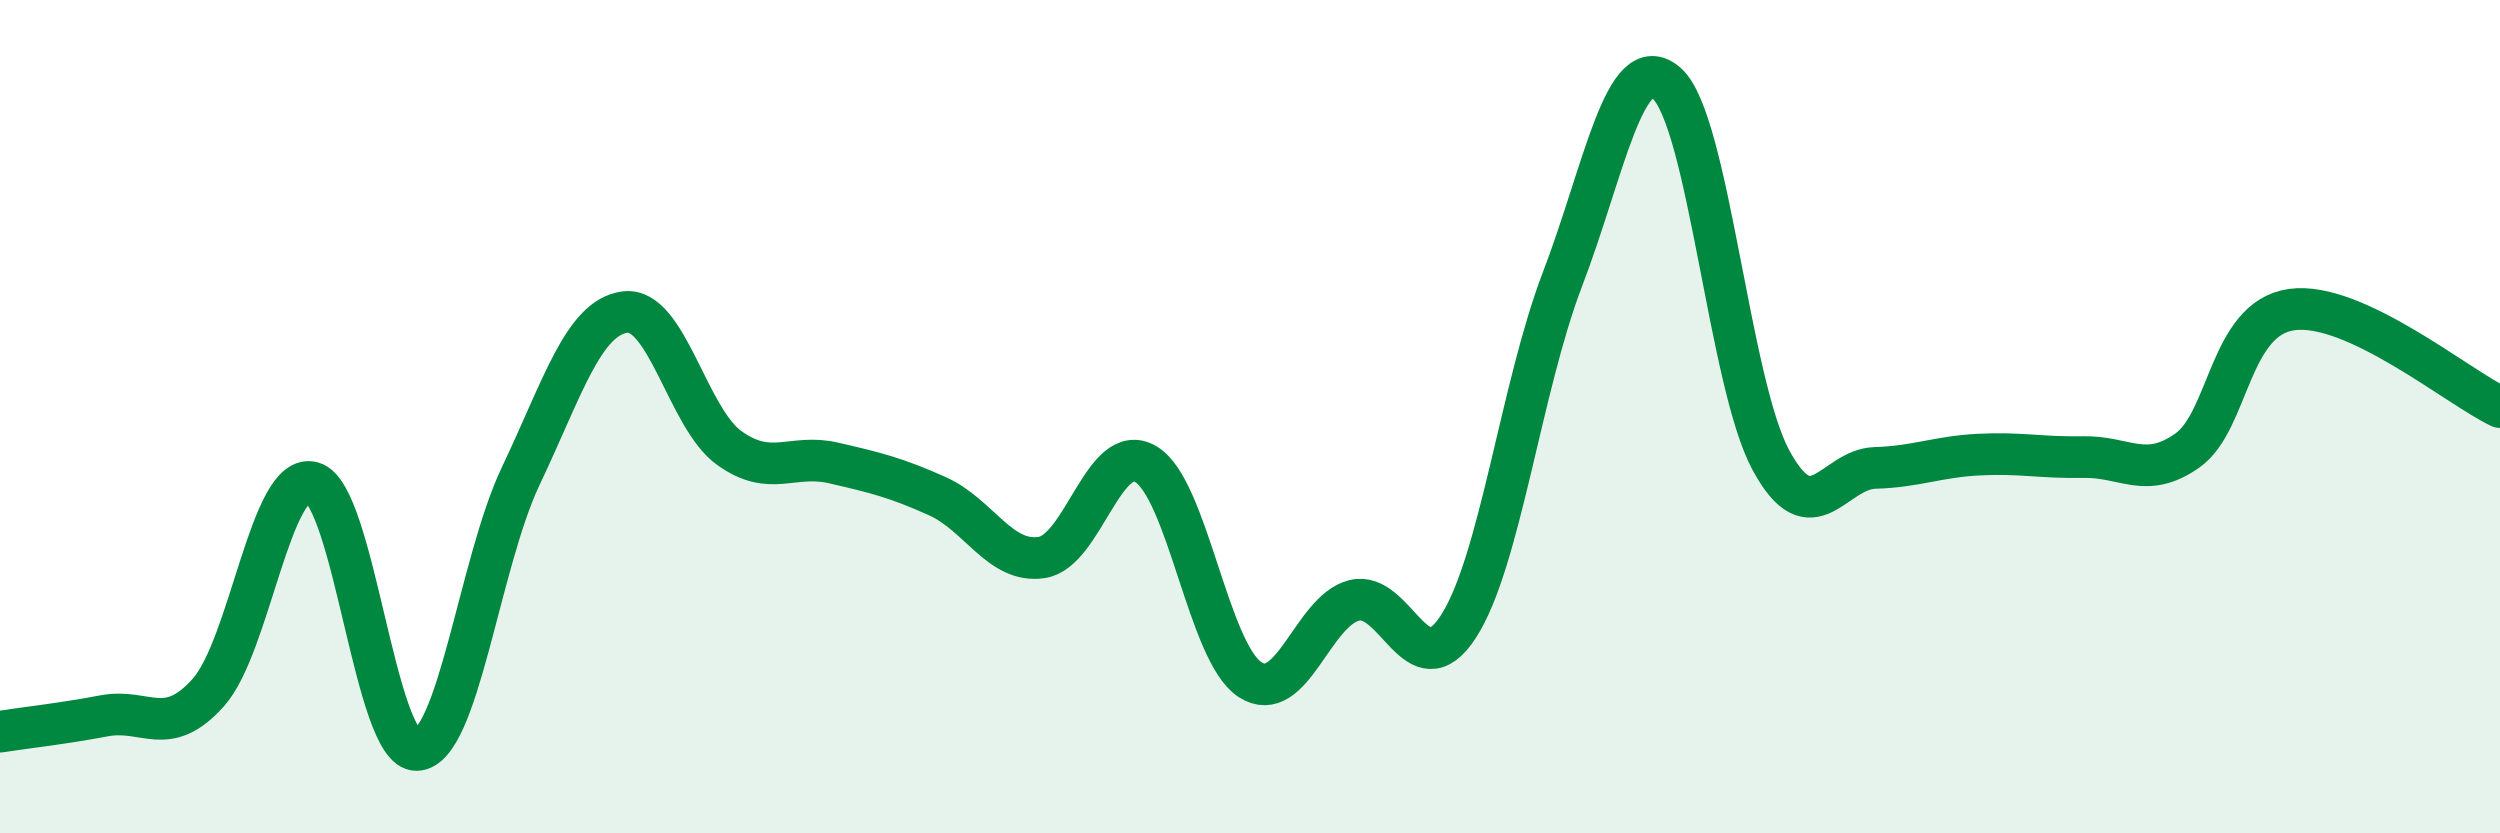
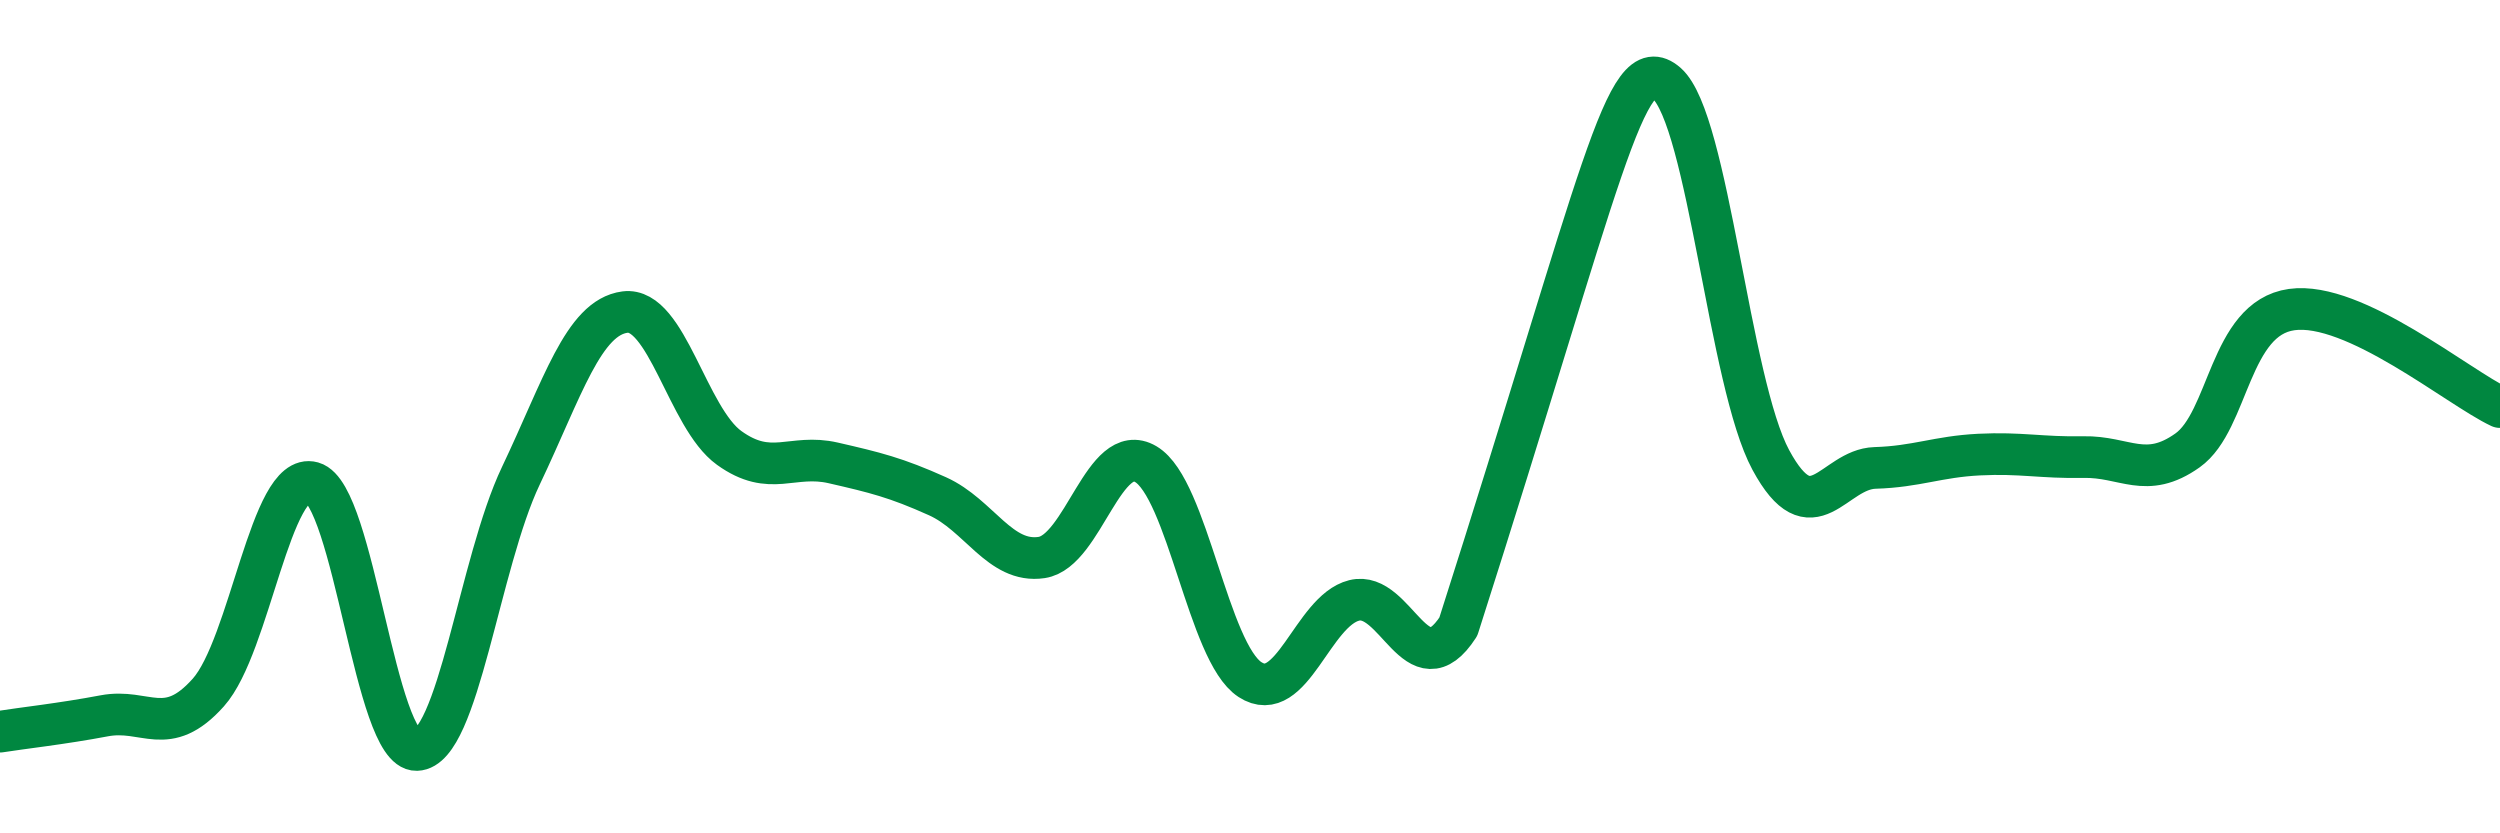
<svg xmlns="http://www.w3.org/2000/svg" width="60" height="20" viewBox="0 0 60 20">
-   <path d="M 0,17.56 C 0.5,17.48 1.5,17.37 2.5,17.18 C 3.5,16.99 4,17.74 5,16.62 C 6,15.5 6.5,11.3 7.5,11.58 C 8.5,11.86 9,18.03 10,18 C 11,17.97 11.5,13.52 12.5,11.42 C 13.5,9.32 14,7.62 15,7.49 C 16,7.36 16.5,10.03 17.5,10.75 C 18.5,11.47 19,10.88 20,11.11 C 21,11.34 21.5,11.46 22.5,11.91 C 23.5,12.36 24,13.53 25,13.38 C 26,13.23 26.5,10.55 27.5,11.14 C 28.5,11.73 29,15.66 30,16.31 C 31,16.96 31.5,14.66 32.5,14.41 C 33.5,14.16 34,16.58 35,15.04 C 36,13.5 36.5,9.31 37.5,6.7 C 38.5,4.09 39,1.13 40,2 C 41,2.87 41.5,9.19 42.5,11.04 C 43.5,12.89 44,11.26 45,11.23 C 46,11.2 46.5,10.96 47.5,10.91 C 48.5,10.86 49,10.99 50,10.97 C 51,10.95 51.5,11.52 52.5,10.81 C 53.5,10.1 53.5,7.64 55,7.43 C 56.5,7.22 59,9.3 60,9.77L60 20L0 20Z" fill="#008740" opacity="0.1" stroke-linecap="round" stroke-linejoin="round" />
-   <path d="M 0,17.56 C 0.5,17.48 1.5,17.37 2.5,17.18 C 3.5,16.99 4,17.74 5,16.62 C 6,15.5 6.5,11.3 7.5,11.58 C 8.5,11.86 9,18.03 10,18 C 11,17.97 11.5,13.52 12.5,11.42 C 13.5,9.32 14,7.62 15,7.49 C 16,7.36 16.5,10.03 17.5,10.75 C 18.5,11.47 19,10.88 20,11.11 C 21,11.34 21.5,11.46 22.5,11.91 C 23.5,12.36 24,13.53 25,13.38 C 26,13.23 26.5,10.55 27.5,11.14 C 28.5,11.73 29,15.66 30,16.31 C 31,16.96 31.5,14.66 32.5,14.41 C 33.5,14.16 34,16.58 35,15.04 C 36,13.5 36.5,9.31 37.5,6.7 C 38.5,4.09 39,1.13 40,2 C 41,2.87 41.5,9.19 42.5,11.04 C 43.5,12.89 44,11.26 45,11.23 C 46,11.2 46.5,10.96 47.5,10.91 C 48.5,10.86 49,10.99 50,10.97 C 51,10.95 51.5,11.52 52.5,10.81 C 53.5,10.1 53.5,7.64 55,7.43 C 56.5,7.22 59,9.3 60,9.77" stroke="#008740" stroke-width="1" fill="none" stroke-linecap="round" stroke-linejoin="round" />
+   <path d="M 0,17.56 C 0.5,17.48 1.5,17.37 2.5,17.18 C 3.5,16.99 4,17.74 5,16.62 C 6,15.5 6.5,11.3 7.5,11.58 C 8.5,11.86 9,18.03 10,18 C 11,17.97 11.5,13.52 12.5,11.42 C 13.5,9.32 14,7.62 15,7.49 C 16,7.36 16.5,10.03 17.5,10.75 C 18.5,11.47 19,10.88 20,11.11 C 21,11.34 21.5,11.46 22.5,11.91 C 23.5,12.36 24,13.53 25,13.38 C 26,13.23 26.5,10.55 27.5,11.14 C 28.5,11.73 29,15.66 30,16.31 C 31,16.96 31.5,14.66 32.5,14.41 C 33.5,14.16 34,16.58 35,15.04 C 38.5,4.09 39,1.13 40,2 C 41,2.87 41.5,9.19 42.5,11.04 C 43.5,12.89 44,11.26 45,11.23 C 46,11.2 46.5,10.96 47.5,10.91 C 48.5,10.86 49,10.99 50,10.97 C 51,10.95 51.5,11.52 52.5,10.81 C 53.5,10.1 53.5,7.64 55,7.43 C 56.5,7.22 59,9.3 60,9.77" stroke="#008740" stroke-width="1" fill="none" stroke-linecap="round" stroke-linejoin="round" />
</svg>